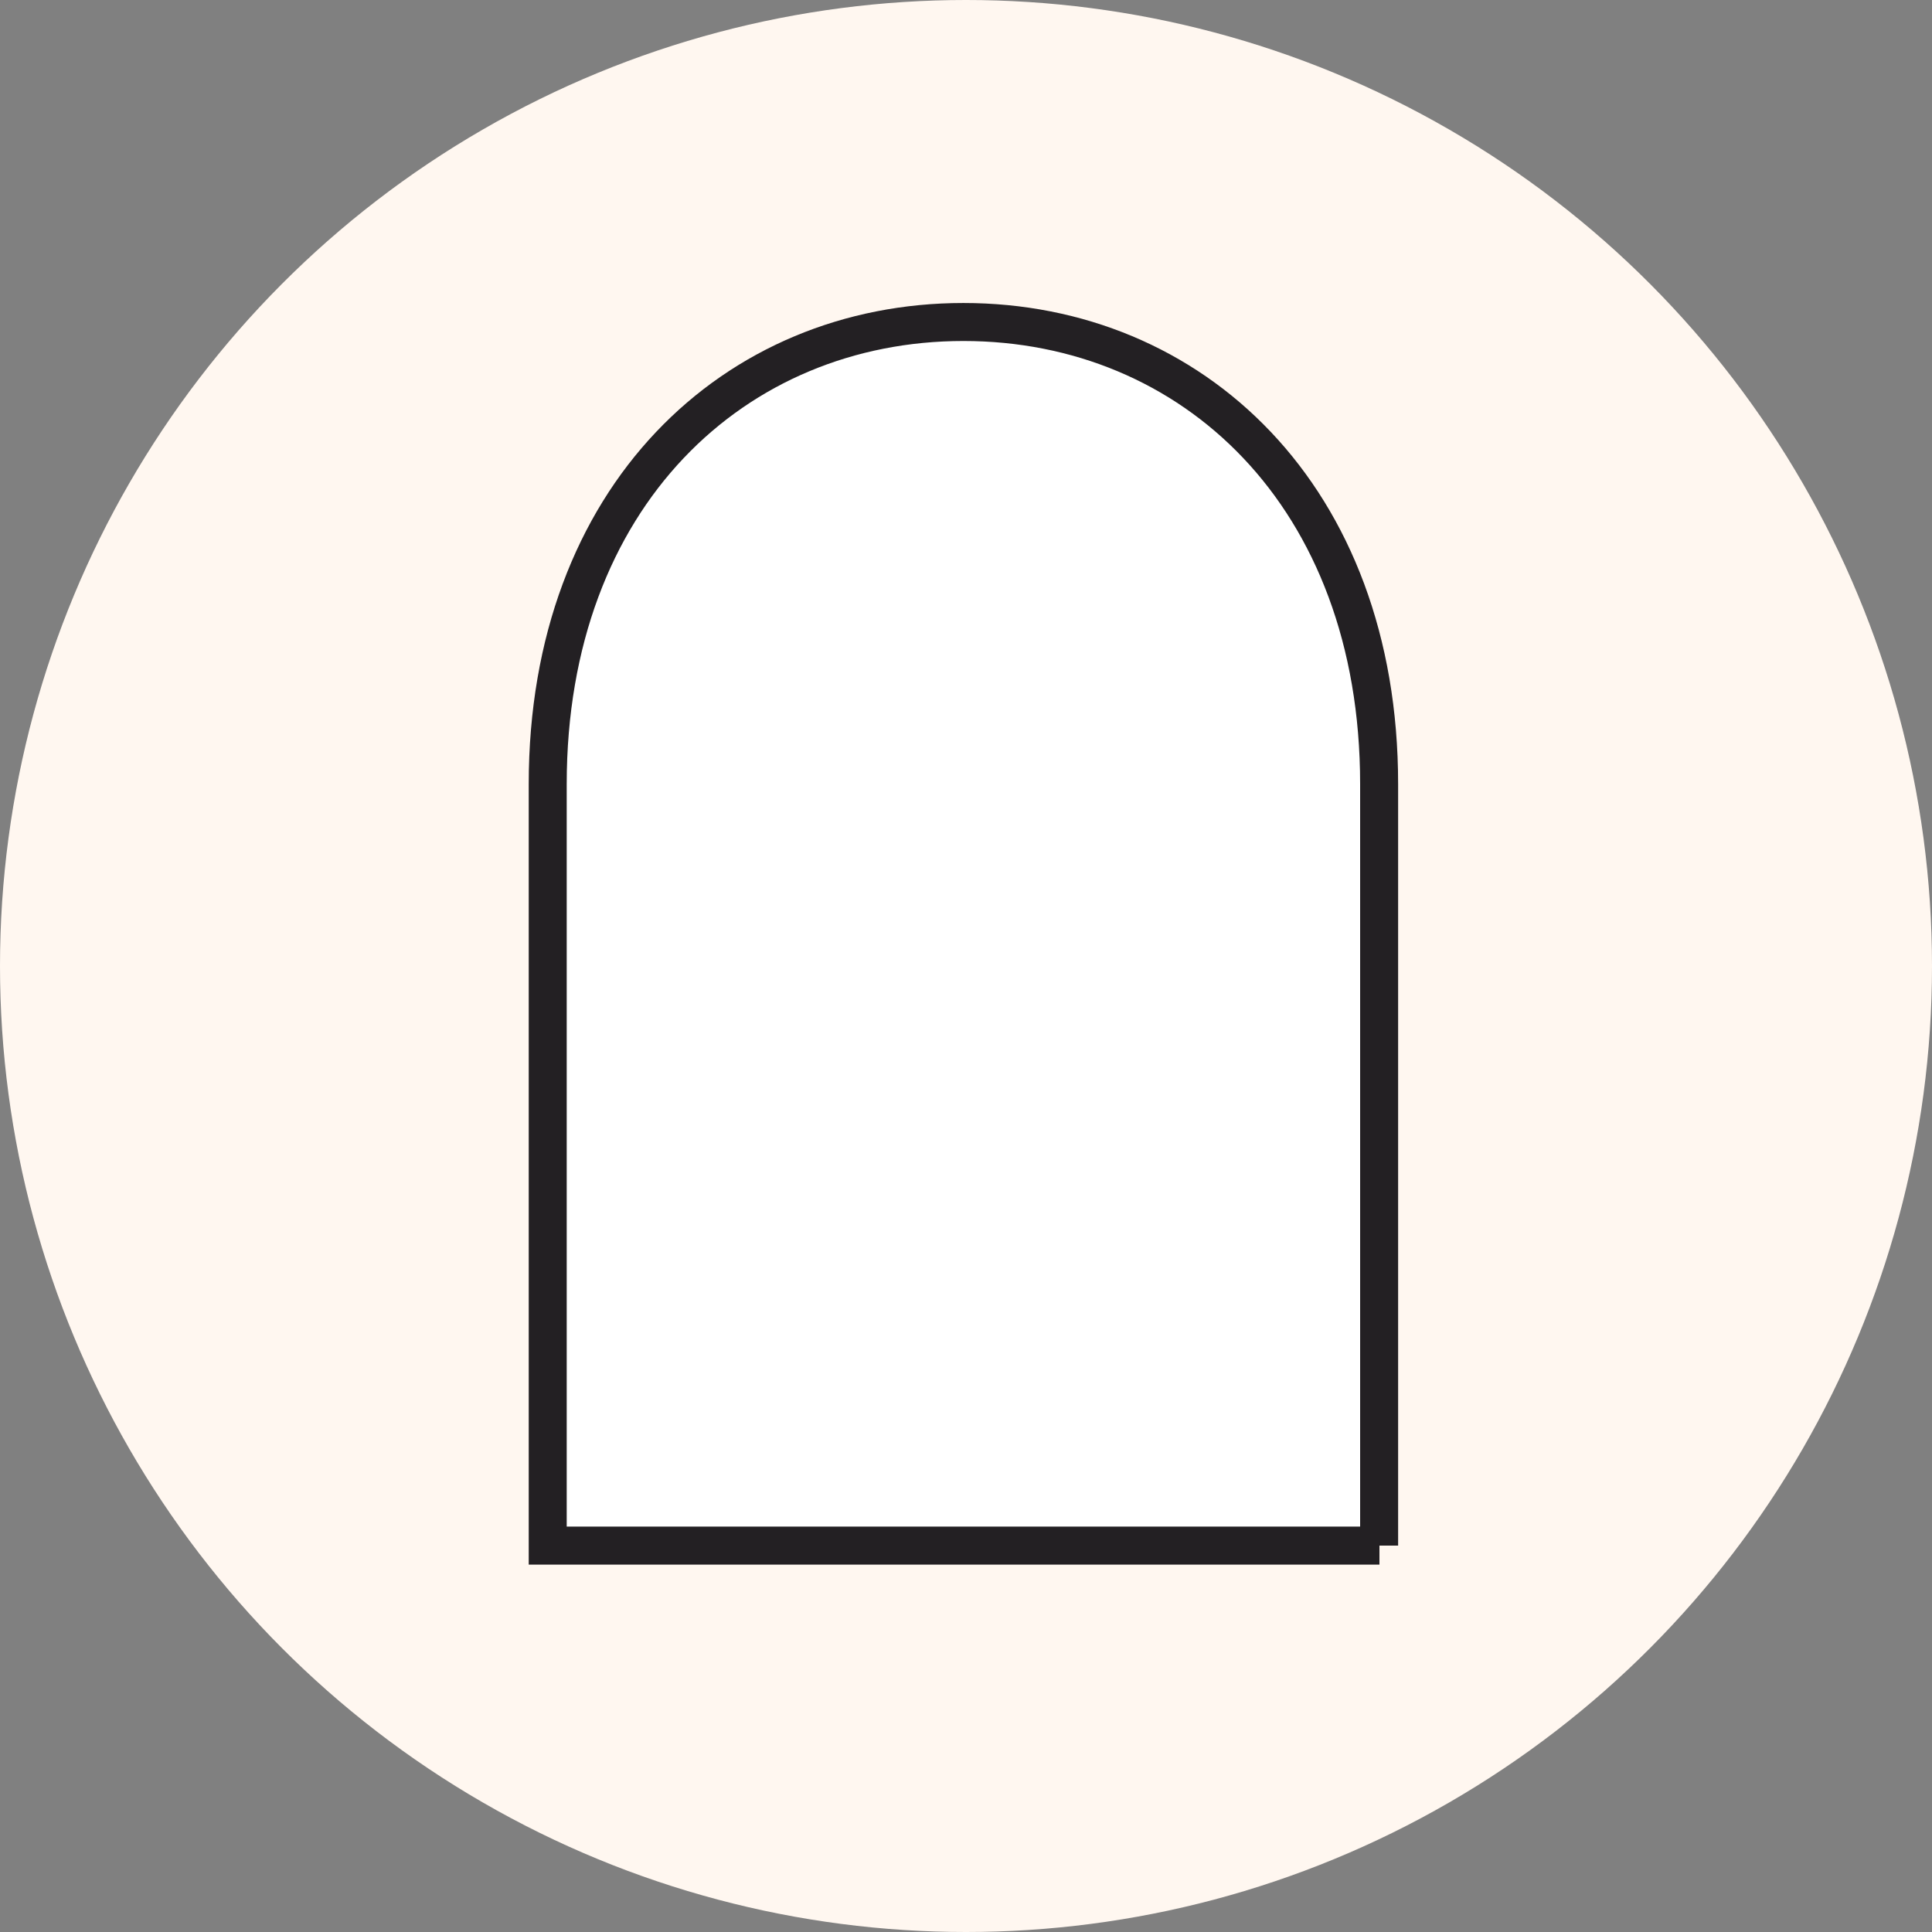
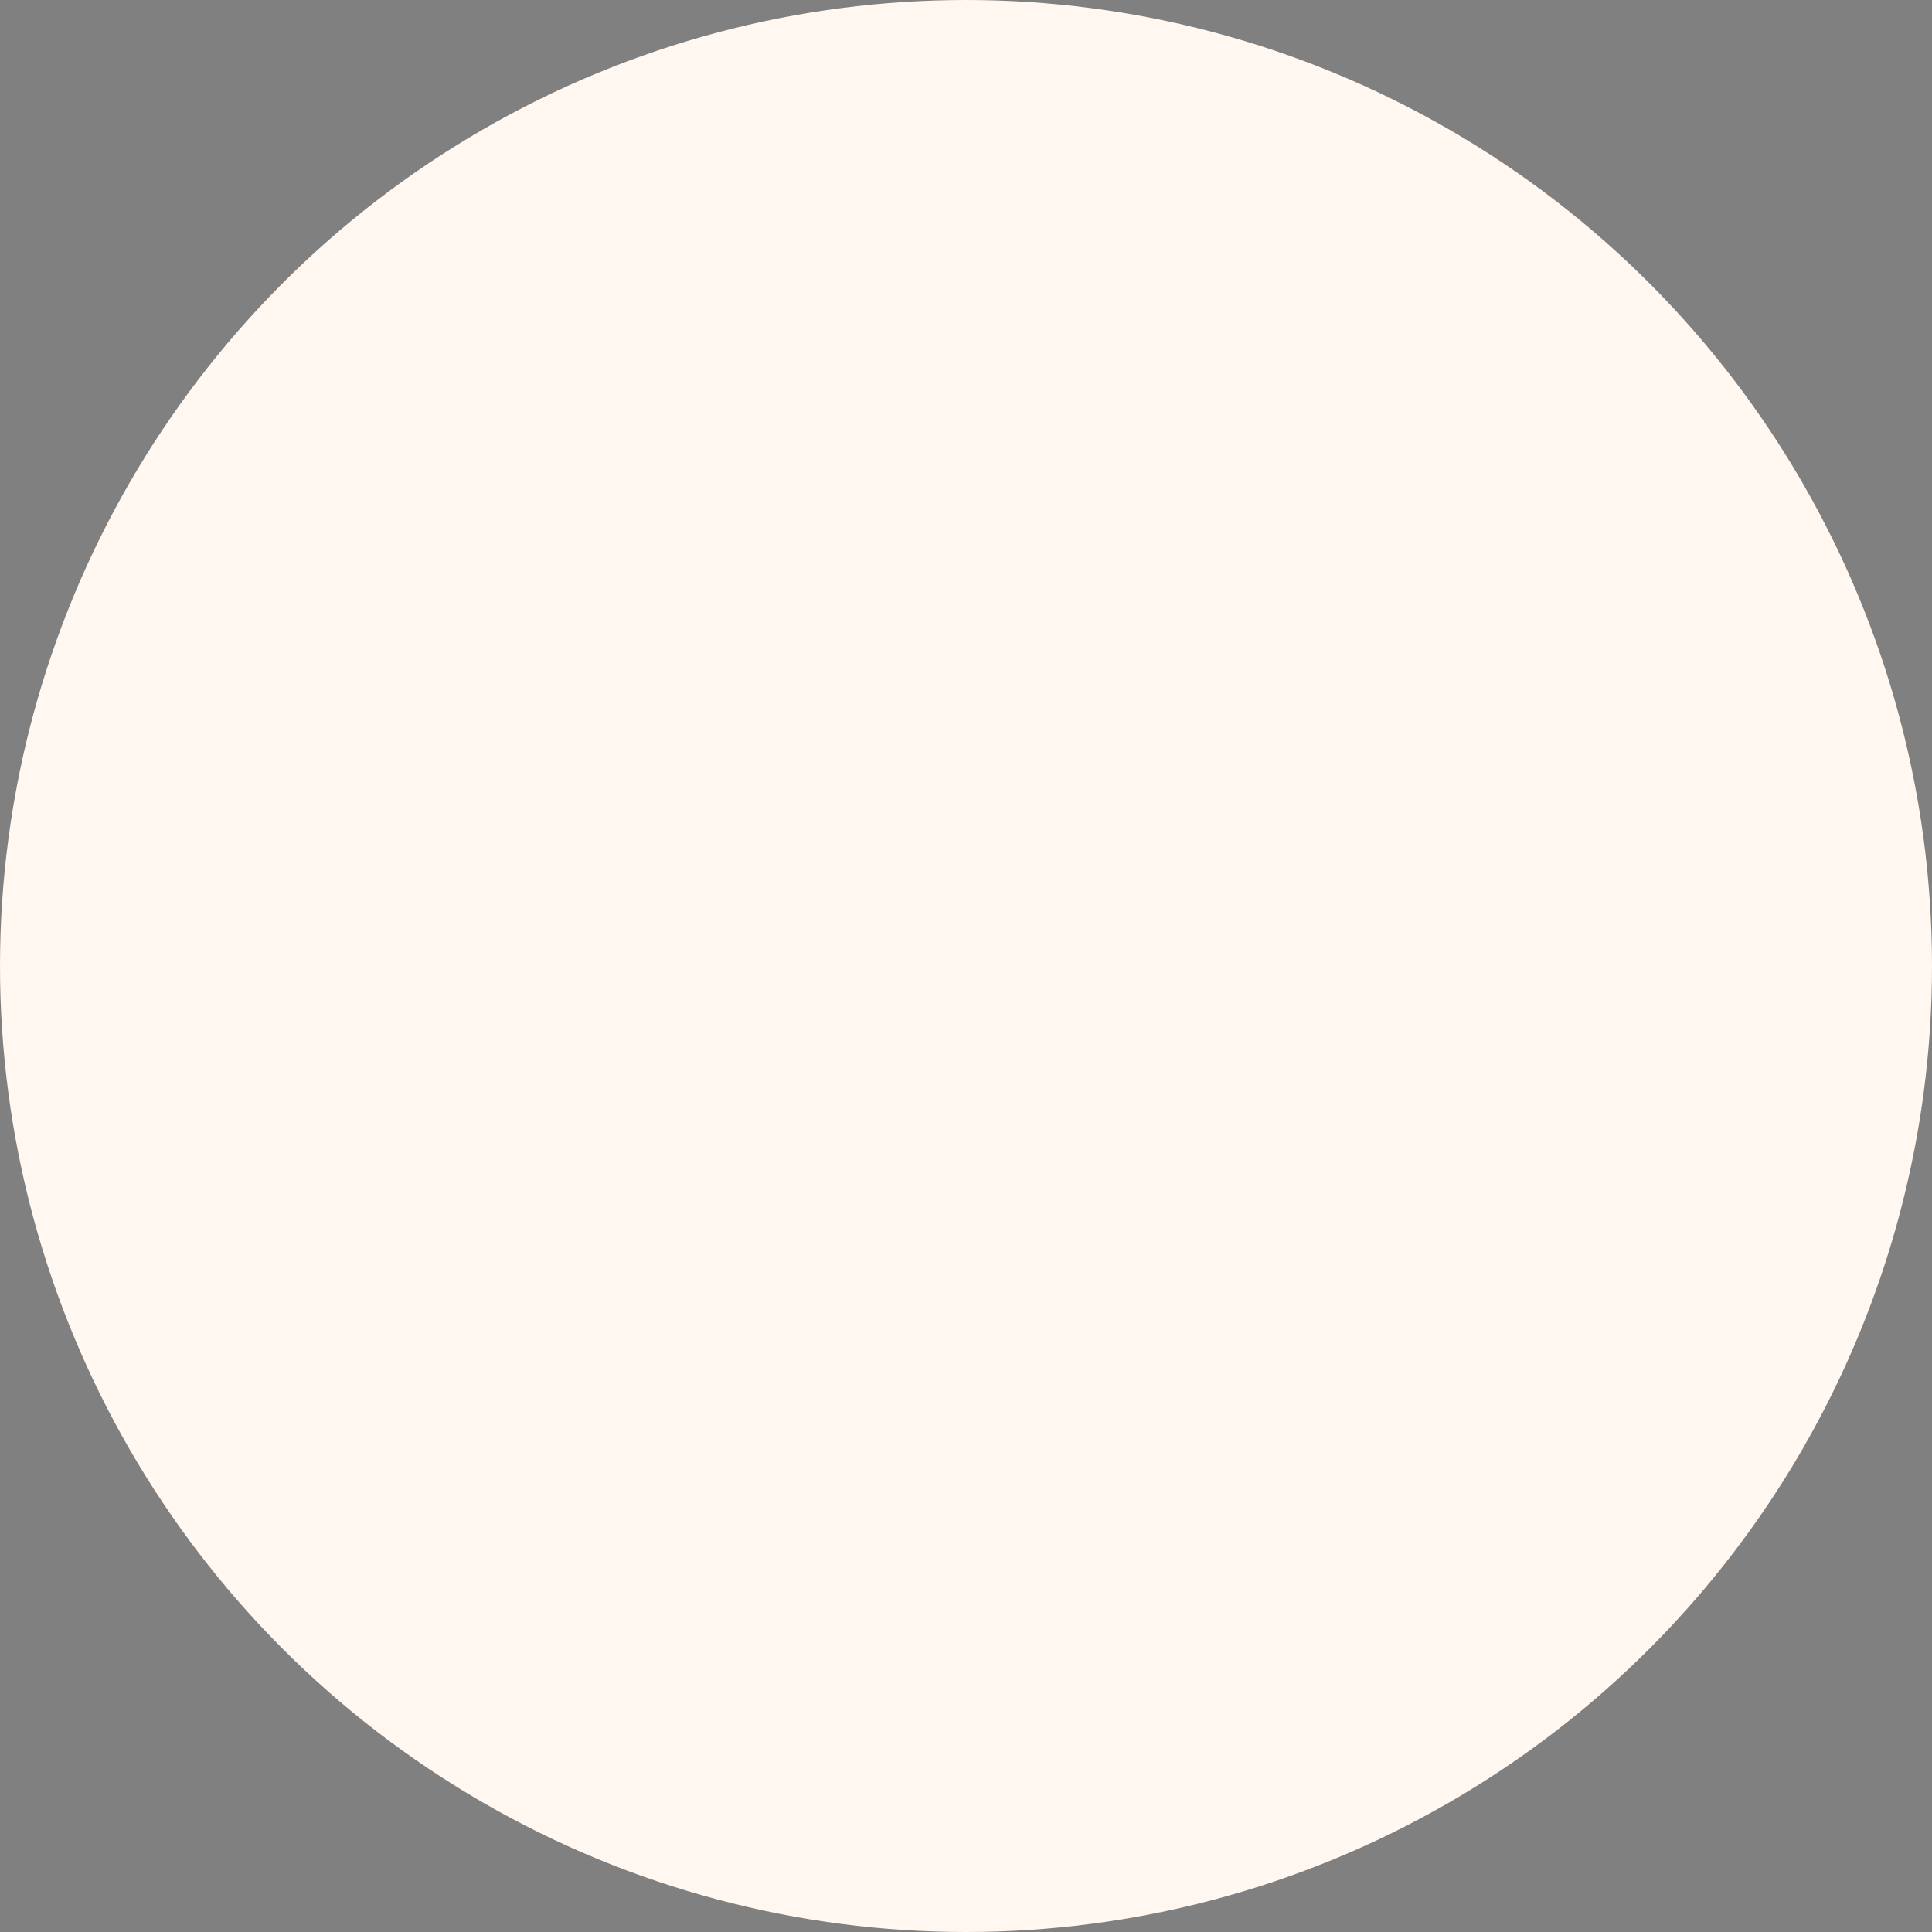
<svg xmlns="http://www.w3.org/2000/svg" viewBox="0 0 60 60">
  <rect x="0" y="0" width="60" height="60" fill="#808080" stroke="none" />
  <defs>
    <style>
      .cls-1 {
        fill: #fff;
        stroke: #232023;
        stroke-miterlimit: 10;
        stroke-width: 1.18px;
      }

      .cls-2 {
        fill: #fff7f0;
      }
    </style>
  </defs>
  <g data-sanitized-data-name="Calque 1" data-name="Calque 1" id="Calque_1">
    <circle r="30" cy="30" cx="30" class="cls-2" />
  </g>
  <g id="AR2-RV">
-     <path d="M42.83,48V24.35c0-8.95-5.81-14.35-12.91-14.35s-12.91,5.41-12.91,14.35v23.65h25.83Z" class="cls-1" />
-   </g>
+     </g>
</svg>